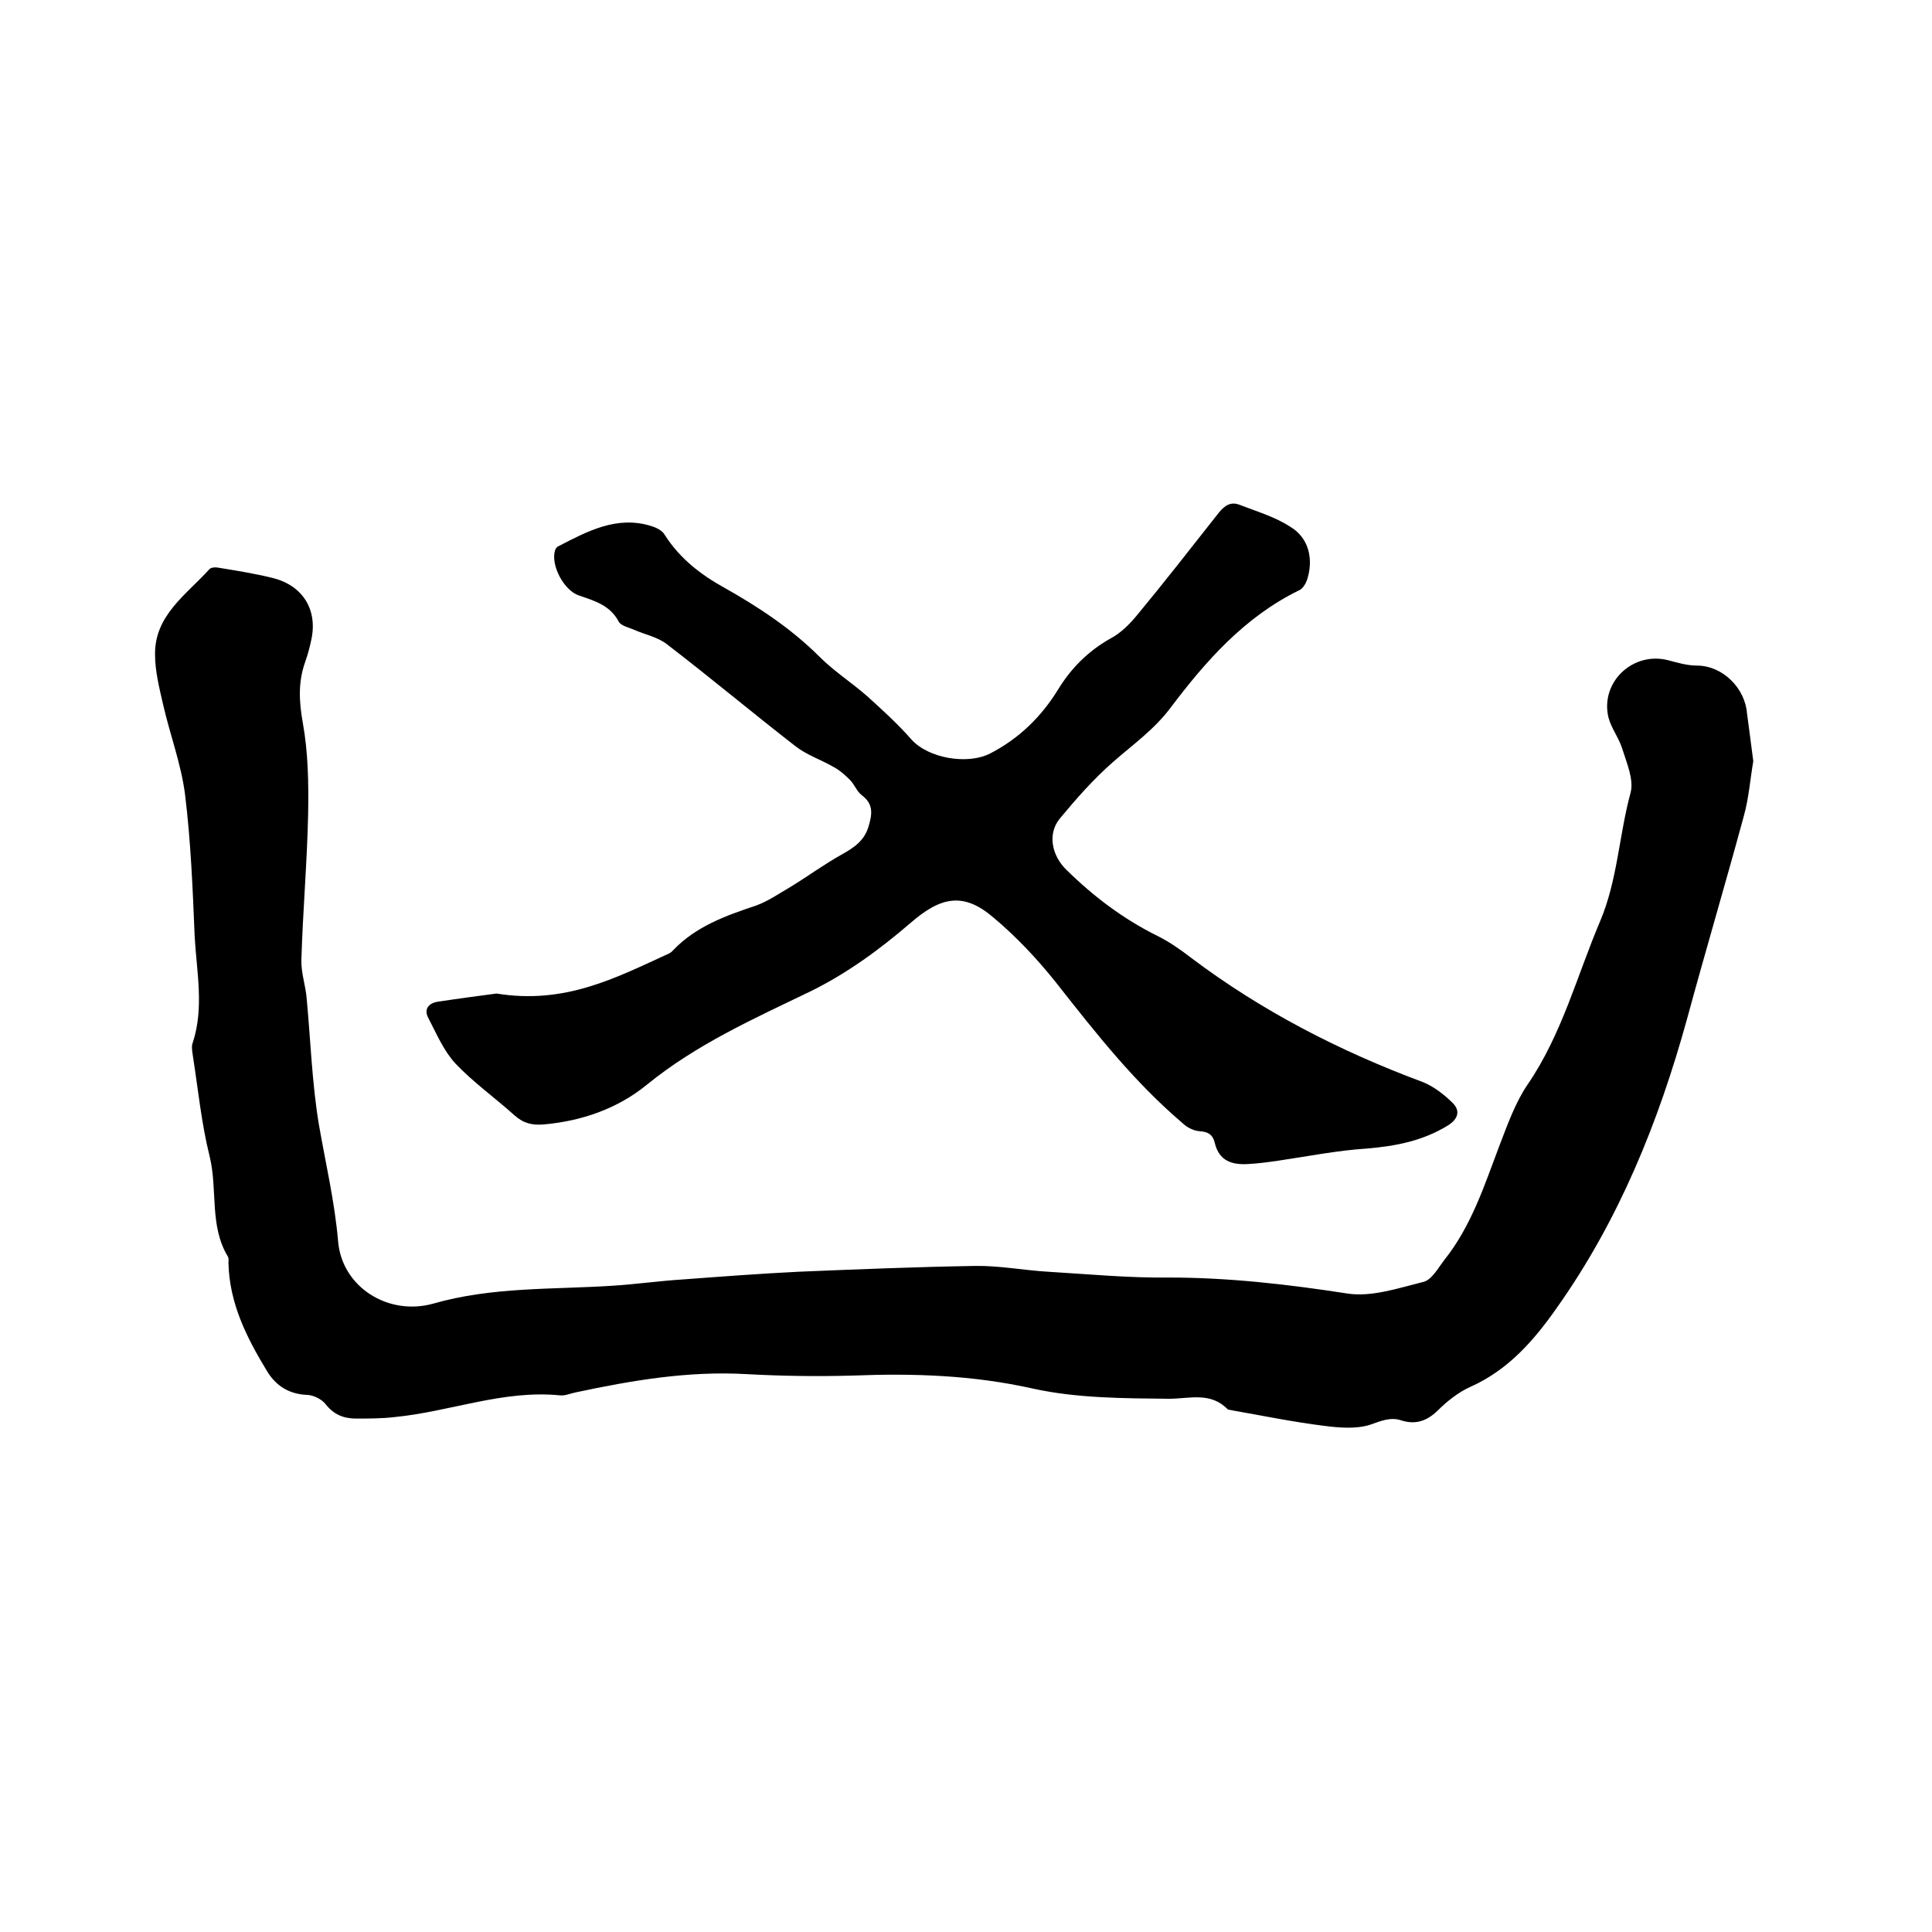
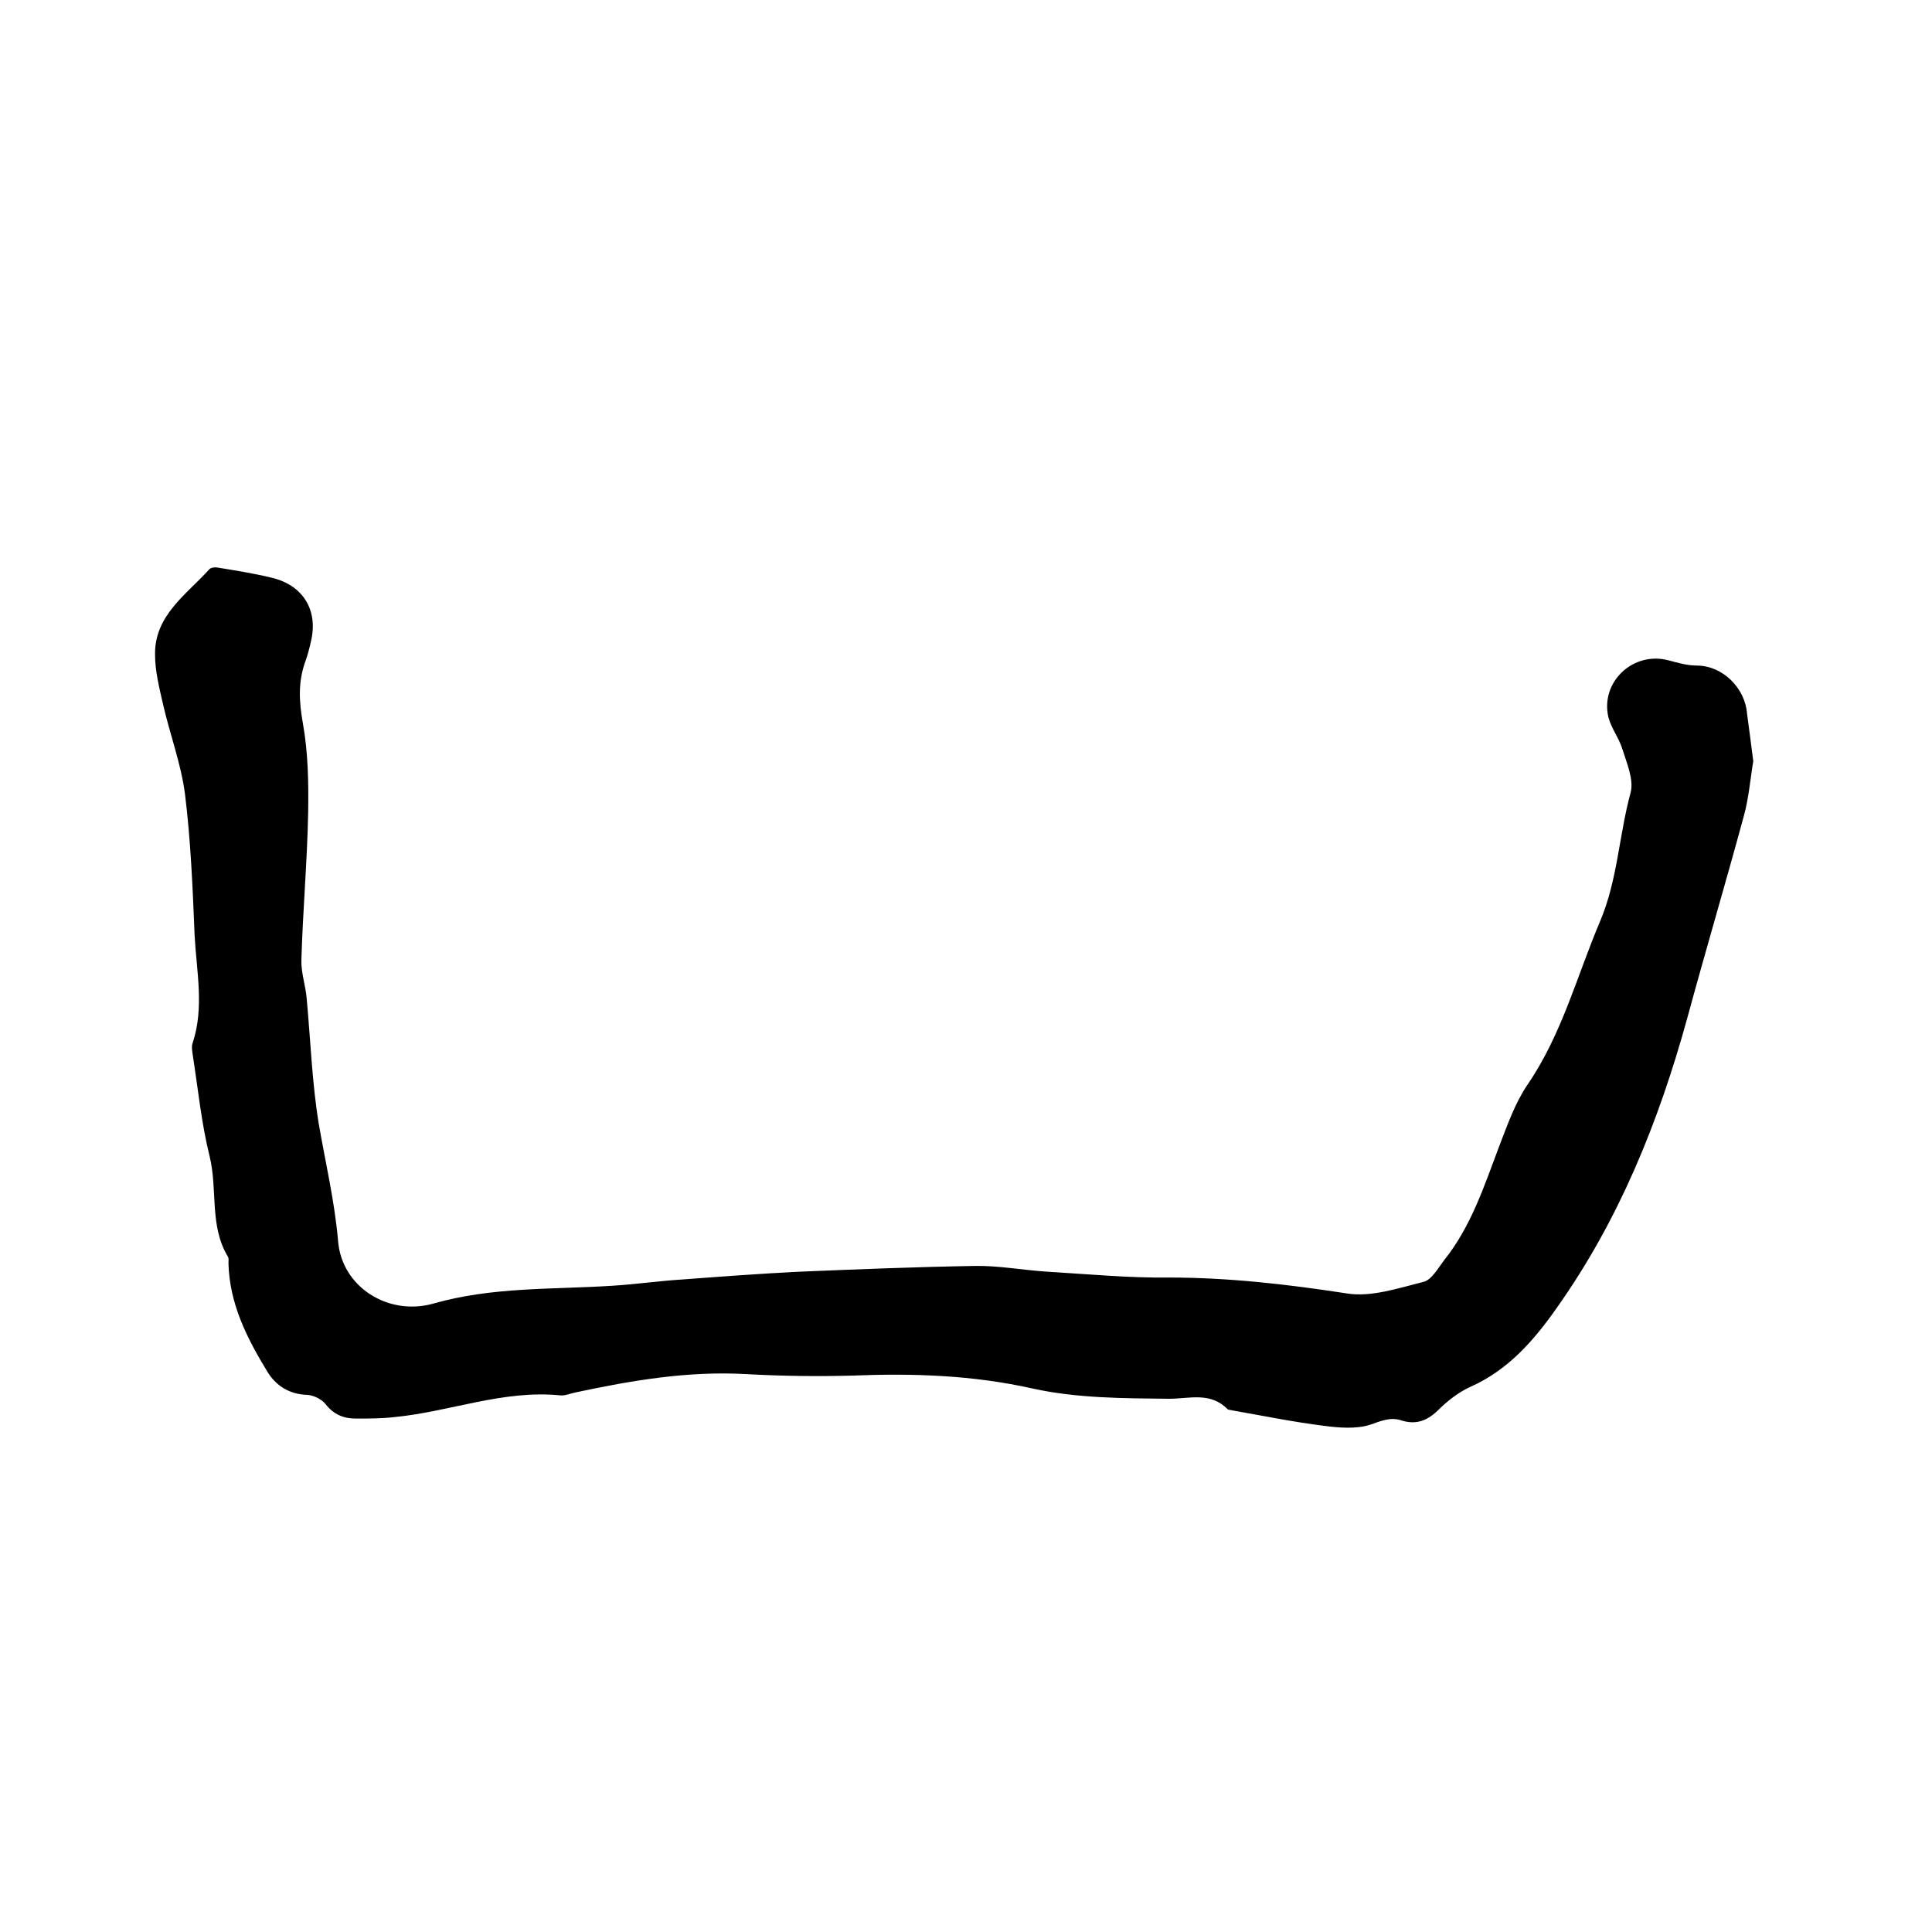
<svg xmlns="http://www.w3.org/2000/svg" enable-background="new 0 0 400 400" viewBox="0 0 400 400">
  <path d="m363 157.6c-.6 3.4-.9 7.6-2 11.5-3.8 14-7.9 27.8-11.7 41.8-5.9 21.4-14.1 41.7-27 59.9-4.7 6.7-10 12.8-17.8 16.3-2.5 1.1-4.9 3-6.9 5-2.2 2.1-4.5 2.9-7.4 2-2.3-.8-4.3.1-6.6.9-2.9.9-6.4.6-9.5.2-6.4-.8-12.7-2.1-19-3.2-.3-.1-.7-.1-.9-.2-3.6-3.7-7.9-2.2-12.2-2.2-9.4-.1-19-.1-28.1-2.1-12.5-2.8-24.8-3.2-37.4-2.7-7.3.2-14.6.1-21.9-.3-12.1-.7-23.8 1.3-35.5 3.8-1 .2-2.1.7-3.1.6-11.8-1.2-22.9 3.4-34.4 4.5-2.6.3-5.3.3-7.9.3-2.5 0-4.6-.8-6.3-3-.8-1-2.4-1.8-3.7-1.9-3.8-.1-6.6-1.9-8.4-4.9-4.2-6.9-7.8-14-8-22.4 0-.4.1-.9-.1-1.3-3.9-6.4-2.1-13.9-3.8-20.8-1.7-6.8-2.4-14-3.5-21-.1-.8-.3-1.8 0-2.5 2.4-7.3.8-14.7.4-22.1-.4-9.8-.8-19.7-2-29.4-.8-6.2-3.1-12.3-4.5-18.4-.8-3.5-1.7-7-1.7-10.5-.1-8.1 6.5-12.4 11.2-17.6.3-.4 1.2-.5 1.7-.4 3.7.6 7.5 1.2 11.2 2.1 6.5 1.5 9.7 6.7 8.2 13.1-.3 1.4-.7 2.9-1.2 4.3-1.5 4.2-1.3 8.2-.5 12.7 1.1 6.1 1.2 12.4 1.1 18.6-.2 10.1-1.1 20.2-1.4 30.4-.1 2.7.9 5.4 1.1 8.1.8 8.6 1.1 17.4 2.5 25.9 1.4 8.1 3.3 16.1 4 24.3.8 9.5 10.4 15.5 19.7 12.9 12.2-3.5 24.7-2.9 37.1-3.7 4.8-.3 9.7-1 14.5-1.3 8-.6 16-1.2 24-1.6 12.1-.5 24.3-1 36.5-1.2 5-.1 10.1.9 15.2 1.2 8.3.5 16.7 1.3 25 1.2 12.4 0 24.6 1.4 36.9 3.3 5 .8 10.6-1.1 15.8-2.4 1.7-.4 3-2.8 4.3-4.5 5.6-7 8.3-15.4 11.4-23.6 1.7-4.4 3.3-9 5.9-12.8 7.1-10.4 10.2-22.5 15-33.8 3.6-8.5 3.9-17.8 6.3-26.6.7-2.7-.8-6.1-1.7-9-.7-2.3-2.3-4.3-2.9-6.6-1.7-7.3 5.1-13.7 12.4-11.8 1.9.5 3.9 1.1 5.9 1.1 5.4 0 10 4.7 10.4 9.9.4 2.9.8 6.1 1.3 9.9z" />
-   <path d="m102.8 205.7c14.1 2.3 24.6-3.2 35.3-8.1.5-.2 1-.5 1.3-.9 4.7-4.9 10.8-7.1 17.1-9.2 2.5-.9 4.8-2.5 7.2-3.9 3.6-2.2 7-4.7 10.6-6.7 2.5-1.4 4.6-2.8 5.5-5.7.7-2.4 1.2-4.6-1.3-6.5-1.1-.8-1.6-2.3-2.5-3.2-1-1-2.1-2-3.4-2.7-2.6-1.5-5.6-2.5-7.9-4.3-8.9-6.9-17.6-14.2-26.6-21.1-1.9-1.5-4.5-2-6.8-3-1.1-.5-2.7-.8-3.2-1.7-1.8-3.4-5-4.3-8.2-5.4-3.1-1-5.9-6.2-5-9.3.1-.4.4-.8.7-.9 6-3.1 12.1-6.4 19.2-4.2 1 .3 2.3.9 2.8 1.8 3.1 4.9 7.5 8.3 12.4 11 7.1 4 13.9 8.5 19.7 14.3 3 3 6.6 5.3 9.8 8.1 3.2 2.9 6.4 5.8 9.2 9 3.5 3.9 11.6 5.3 16.3 2.9 6-3.1 10.6-7.6 14.1-13.3 2.7-4.4 6.2-7.9 10.8-10.5 2.1-1.1 3.9-2.9 5.4-4.7 5.8-7 11.4-14.2 17-21.3 1.2-1.5 2.5-2.4 4.3-1.7 3.6 1.4 7.4 2.5 10.6 4.6 3.8 2.3 4.8 6.7 3.4 11-.3.8-.9 1.8-1.6 2.1-11.3 5.5-19.4 14.7-26.7 24.4-3.4 4.5-7.8 7.6-11.9 11.2-4 3.5-7.6 7.6-11 11.7-2.6 3.2-1.6 7.7 1.4 10.6 5.6 5.5 11.8 10.2 18.9 13.7 2.4 1.2 4.7 2.8 6.9 4.5 14.6 11 30.7 19.3 47.9 25.7 2.3.9 4.5 2.6 6.3 4.4 1.5 1.5 1.2 3.2-1 4.6-5.2 3.2-10.8 4.3-16.9 4.8-6.1.4-12.1 1.6-18.2 2.5-2.1.3-4.2.6-6.3.7-3.3.2-6-.6-6.9-4.4-.4-1.7-1.4-2.3-3.2-2.4-1.2-.1-2.6-.8-3.5-1.7-10-8.5-18-18.7-26.1-29-3.9-4.9-8.3-9.6-13.1-13.6-6.1-5.2-10.8-4.3-17.1 1.2-6.4 5.5-13.1 10.4-20.6 14.1-11.8 5.7-23.7 11-34 19.4-6 4.9-13.4 7.5-21.3 8.2-2.4.2-4.2-.2-6.1-1.9-4-3.6-8.5-6.8-12.2-10.7-2.4-2.6-3.9-6.1-5.6-9.4-1-1.8 0-3.1 1.9-3.4 4.6-.7 9.2-1.3 12.2-1.7z" />
</svg>